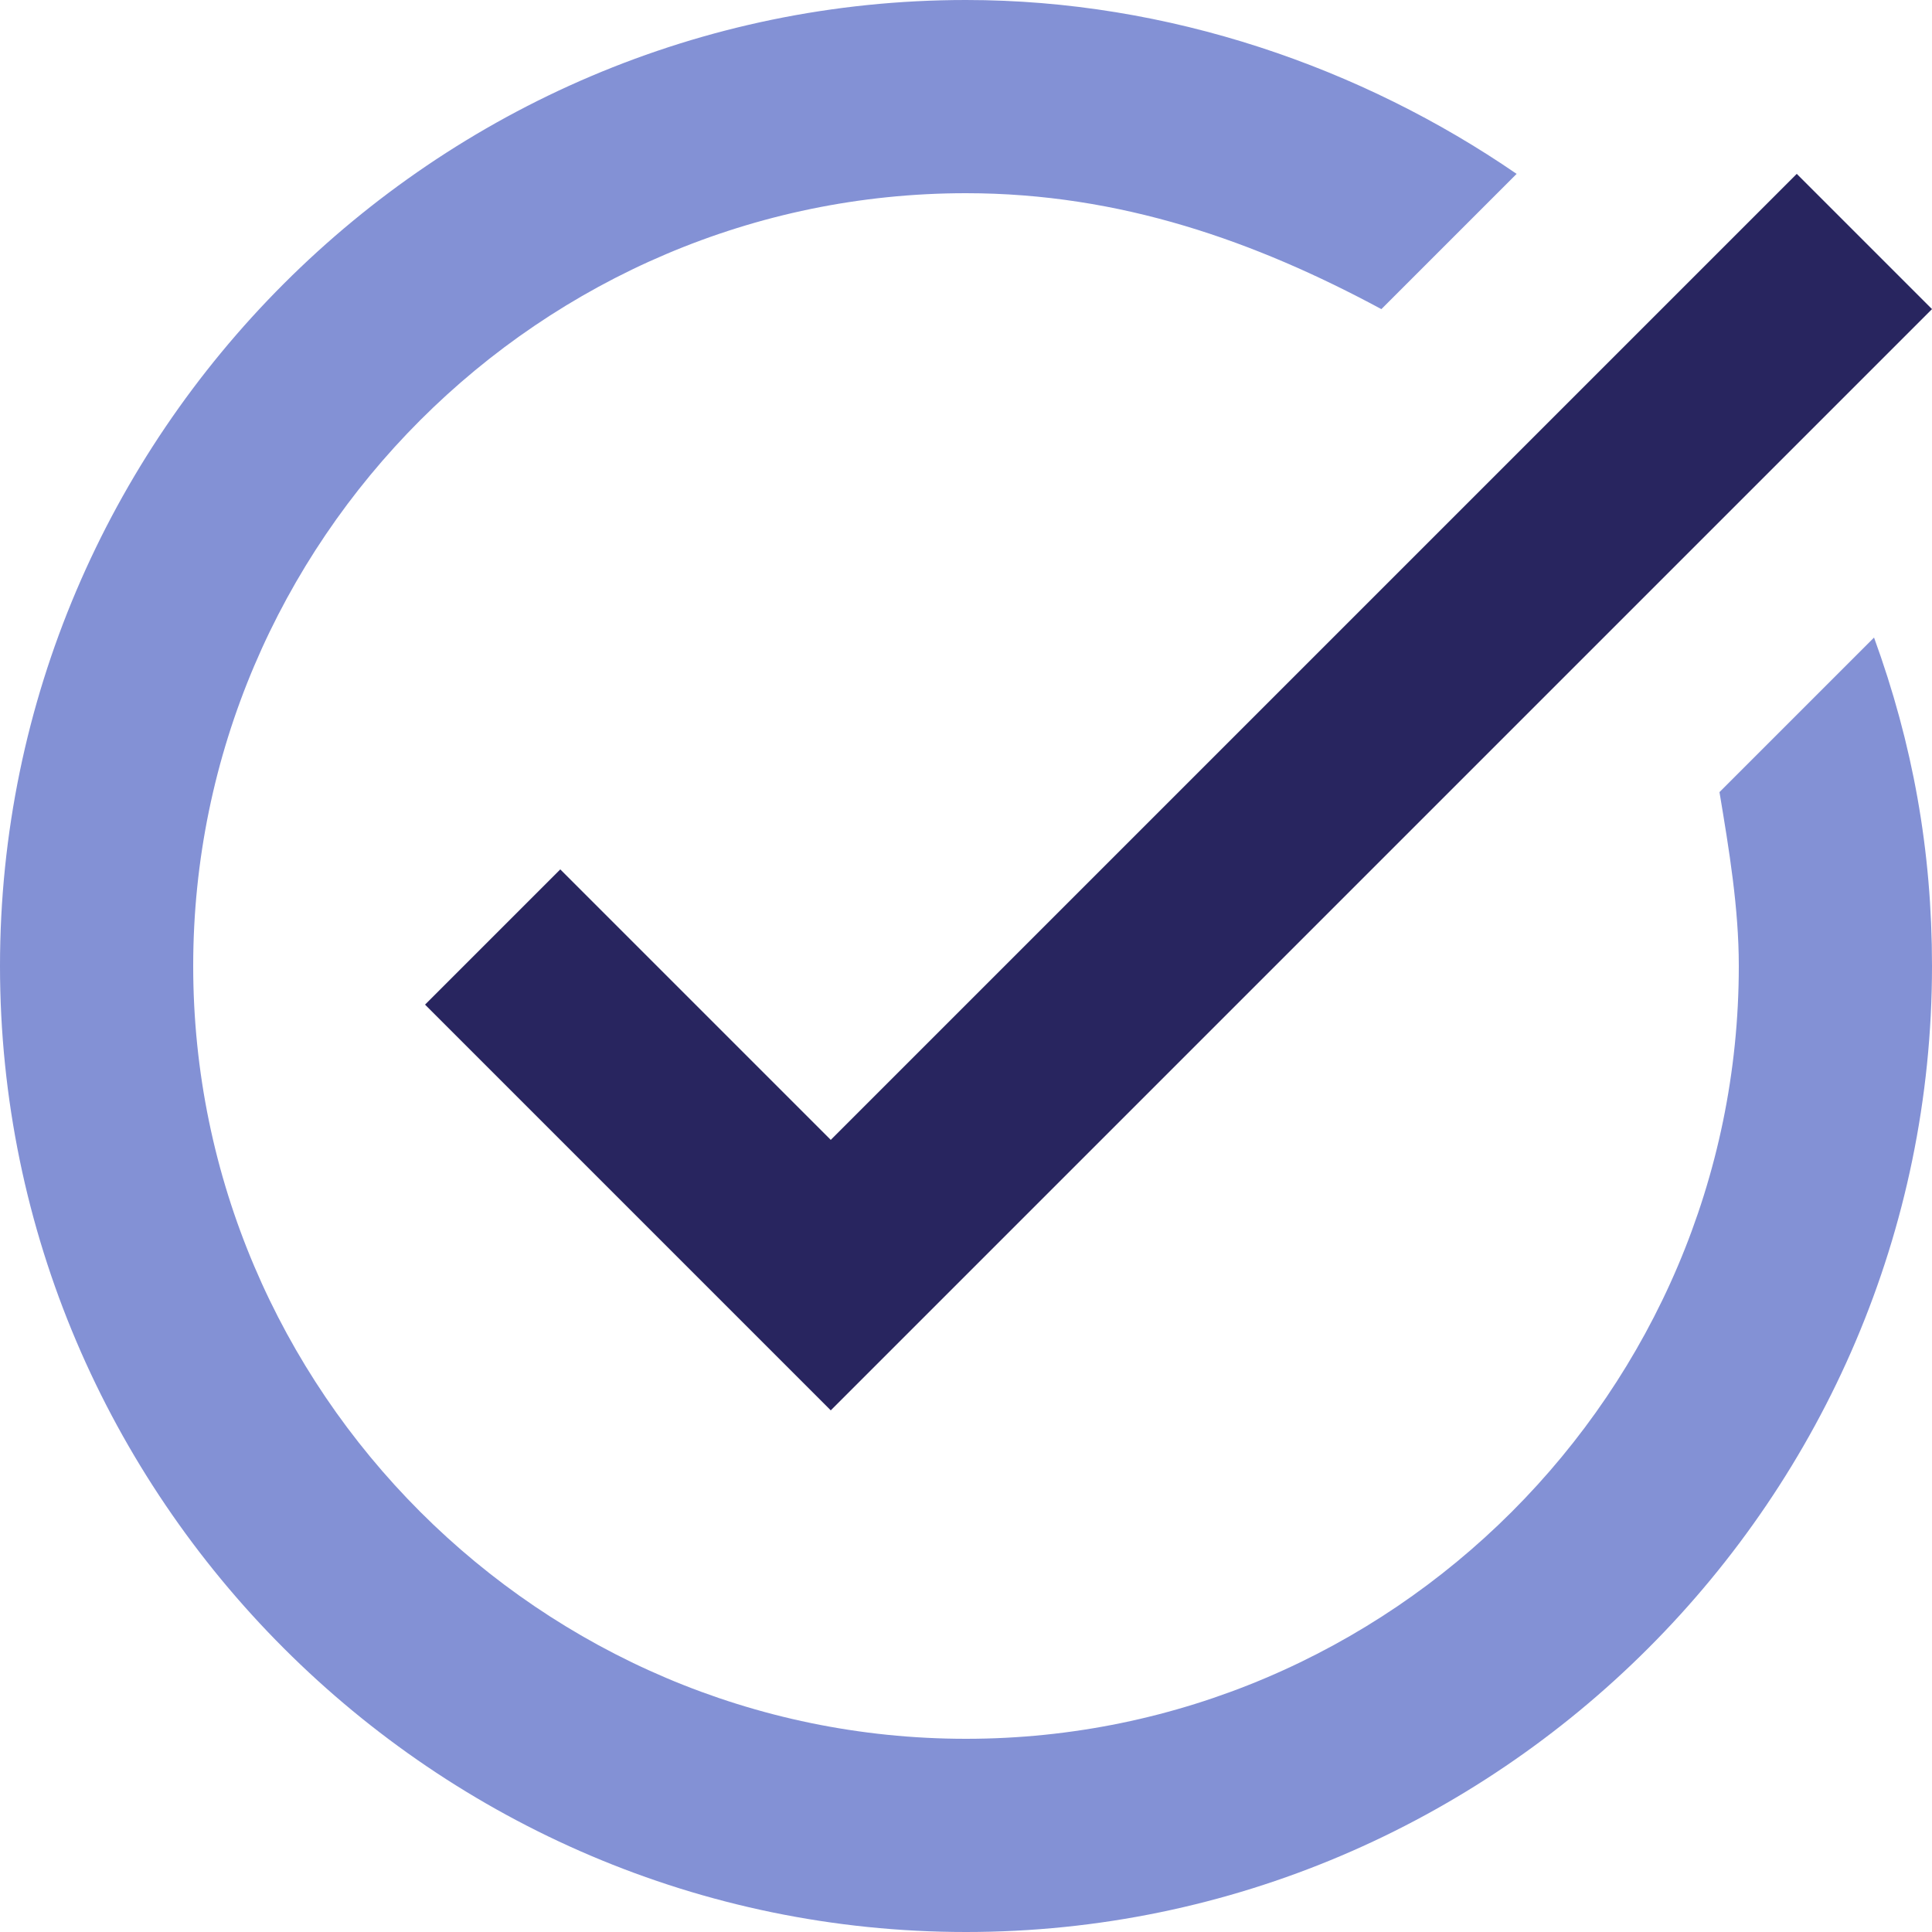
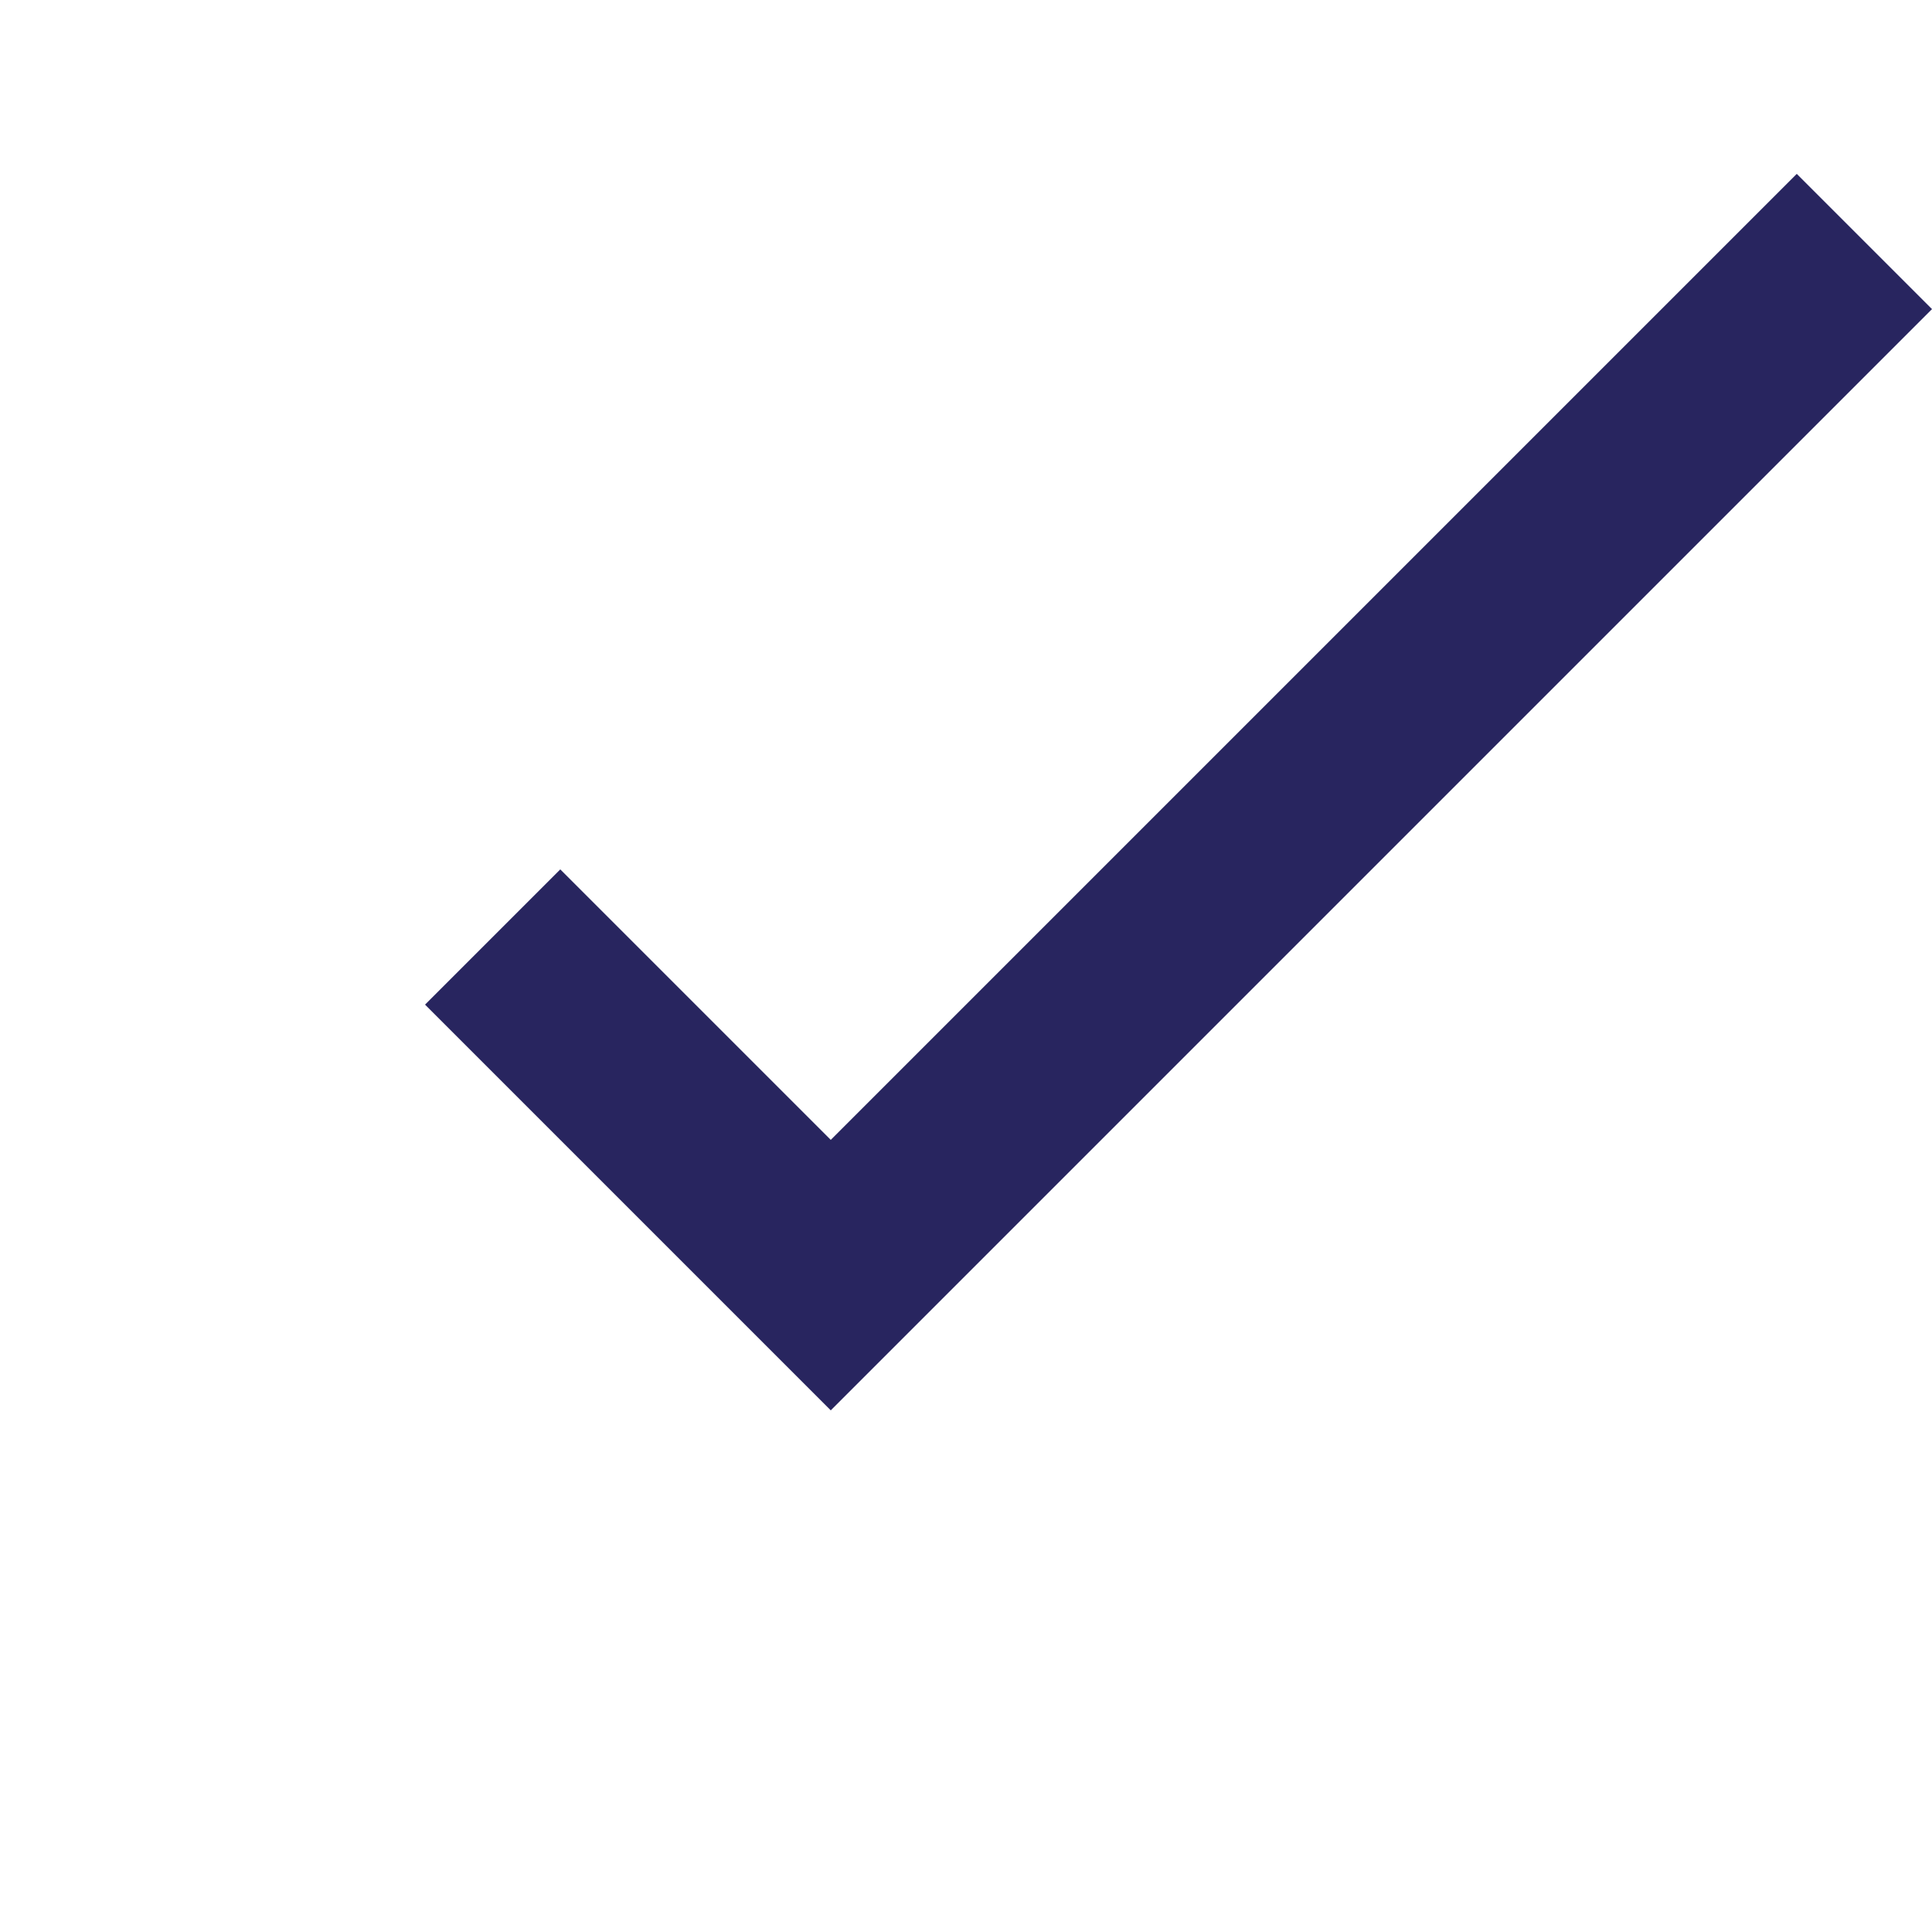
<svg xmlns="http://www.w3.org/2000/svg" version="1.0" id="Layer_1" x="0px" y="0px" viewBox="0 0 20 20" style="enable-background:new 0 0 20 20;" xml:space="preserve">
  <style type="text/css">
	.st0{fill:#28255F;}
	.st1{fill:#8391D5;}
</style>
  <polygon class="st0" points="20,3.2 8.6,14.6 4.4,10.4 5.8,9 8.6,11.8 18.6,1.8 " />
-   <path class="st1" d="M17.8,8.2C17.9,8.8,18,9.4,18,10c0,4.4-3.6,8-8,8s-8-3.6-8-8s3.6-8,8-8c1.6,0,3,0.5,4.3,1.2l1.4-1.4  C14.1,0.7,12.1,0,10,0C4.5,0,0,4.5,0,10s4.5,10,10,10s10-4.5,10-10c0-1.2-0.2-2.3-0.6-3.4L17.8,8.2z" />
</svg>